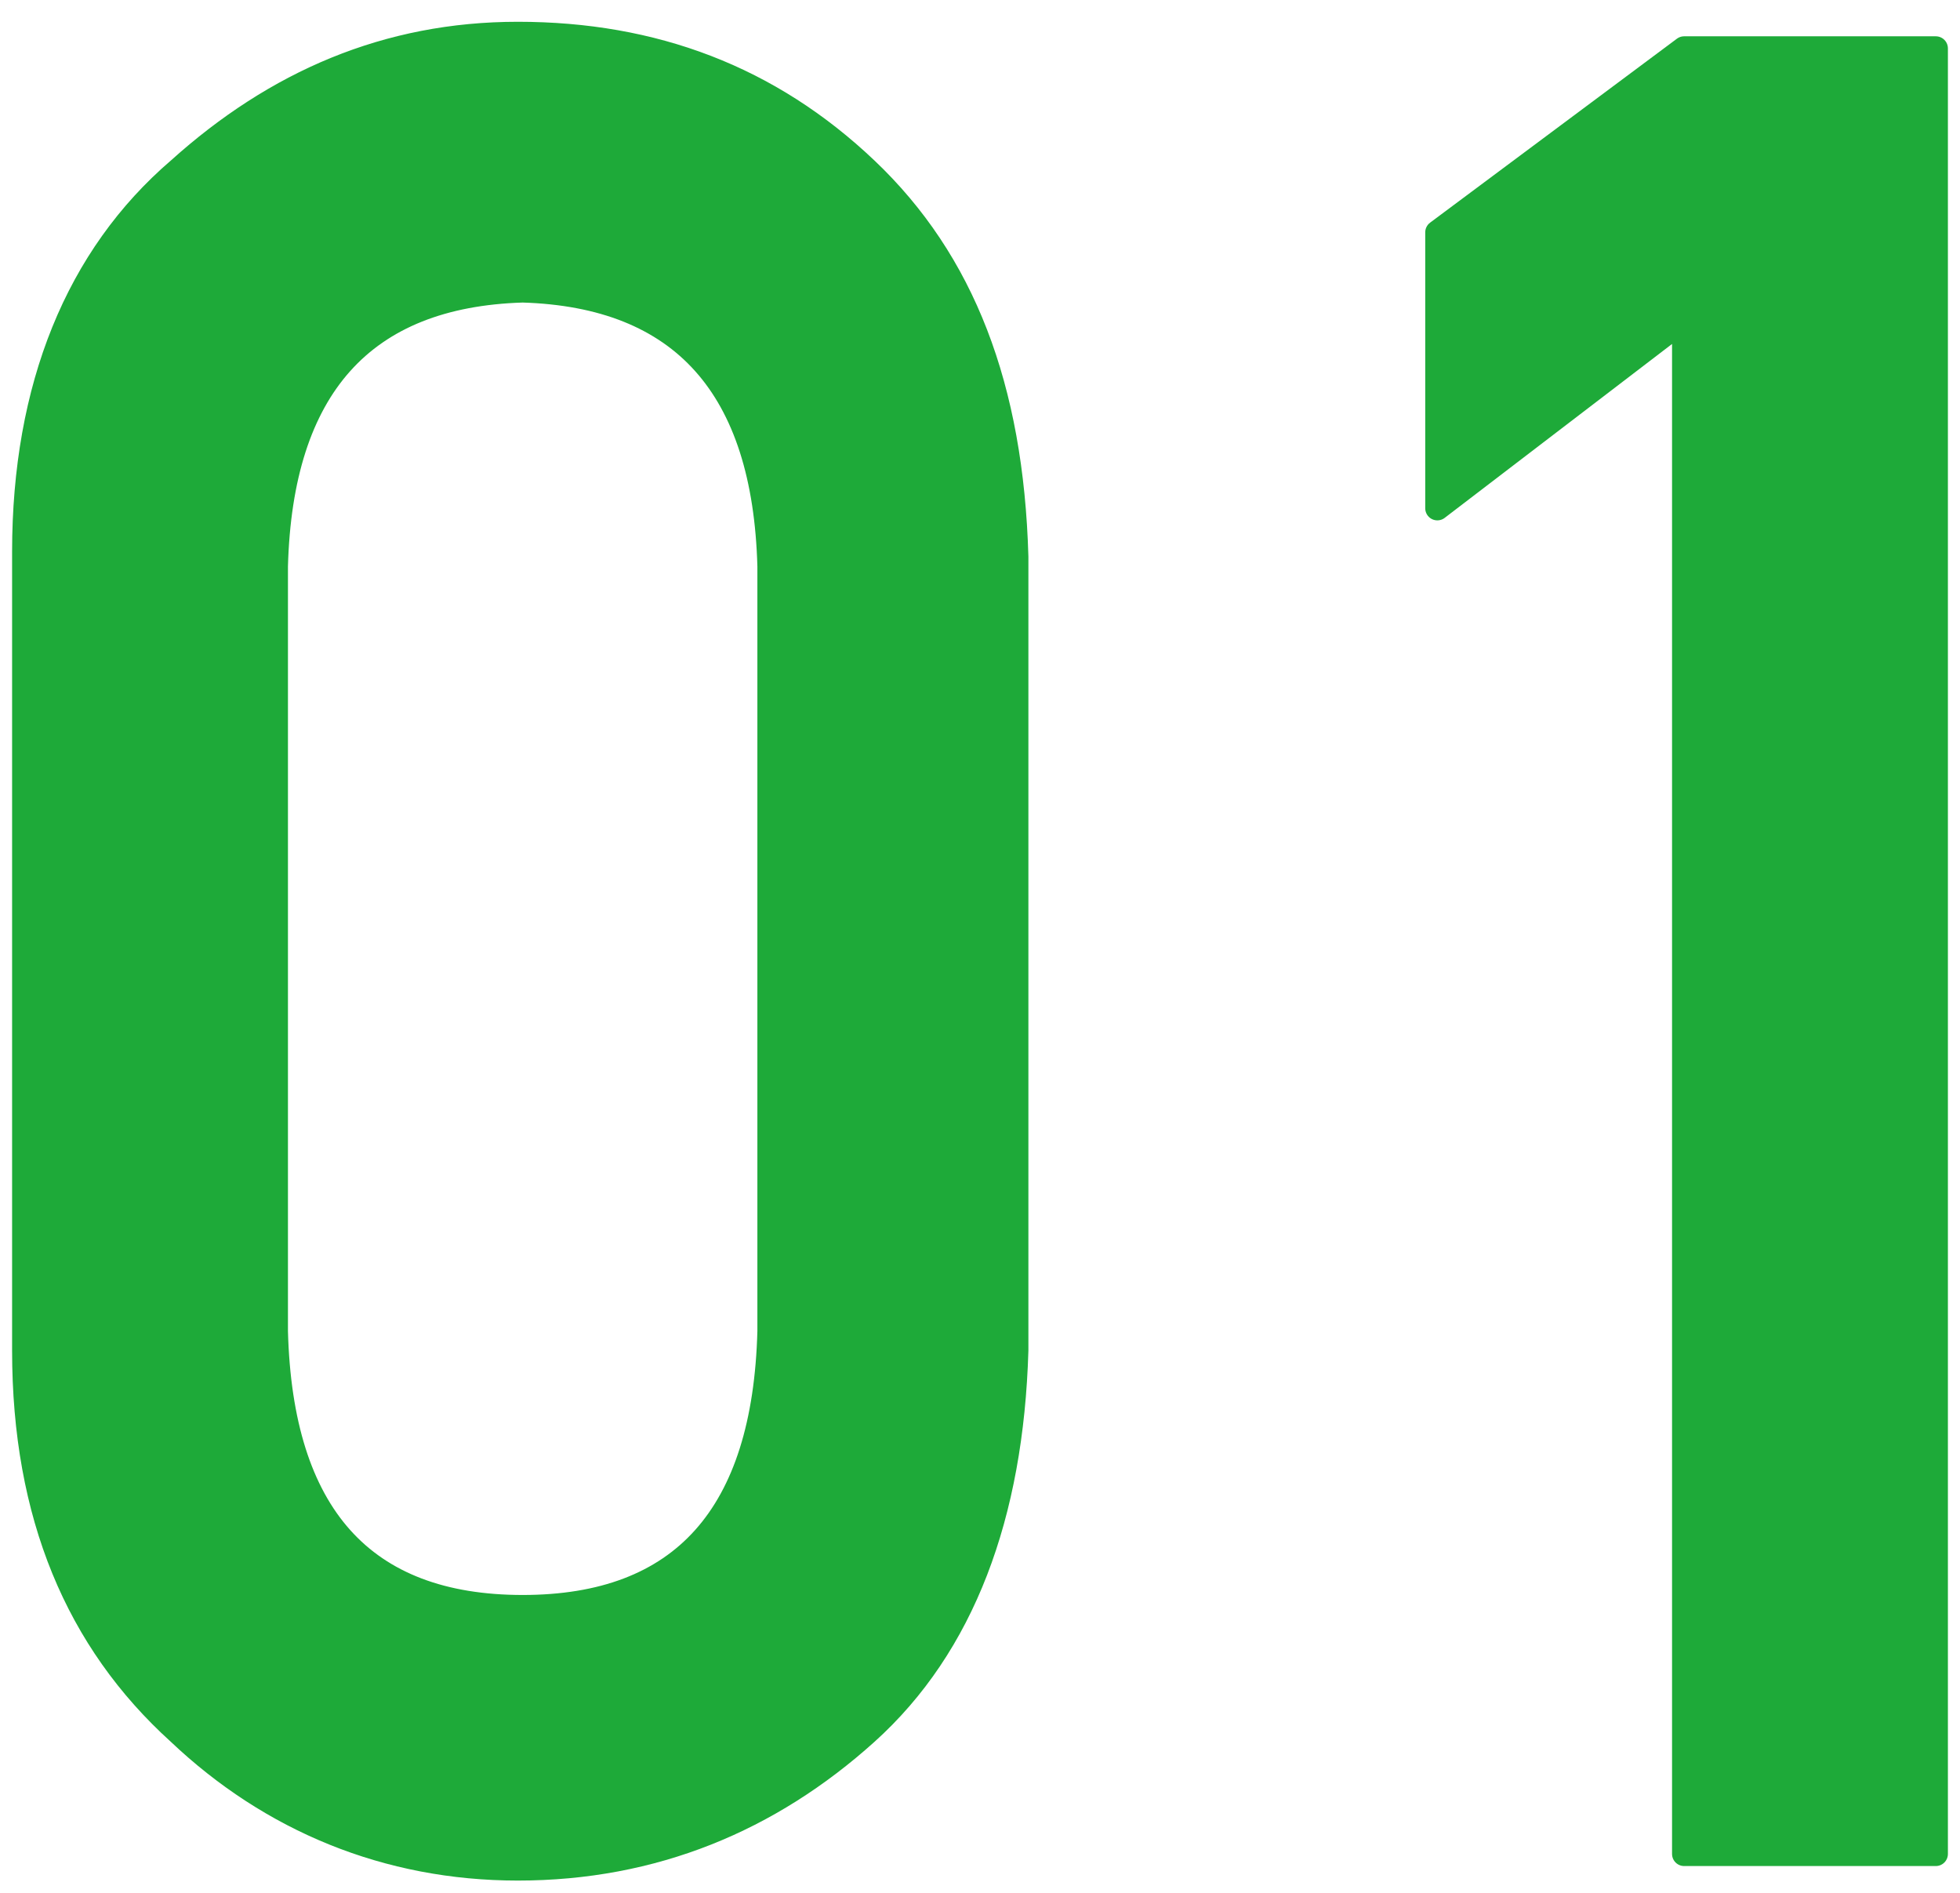
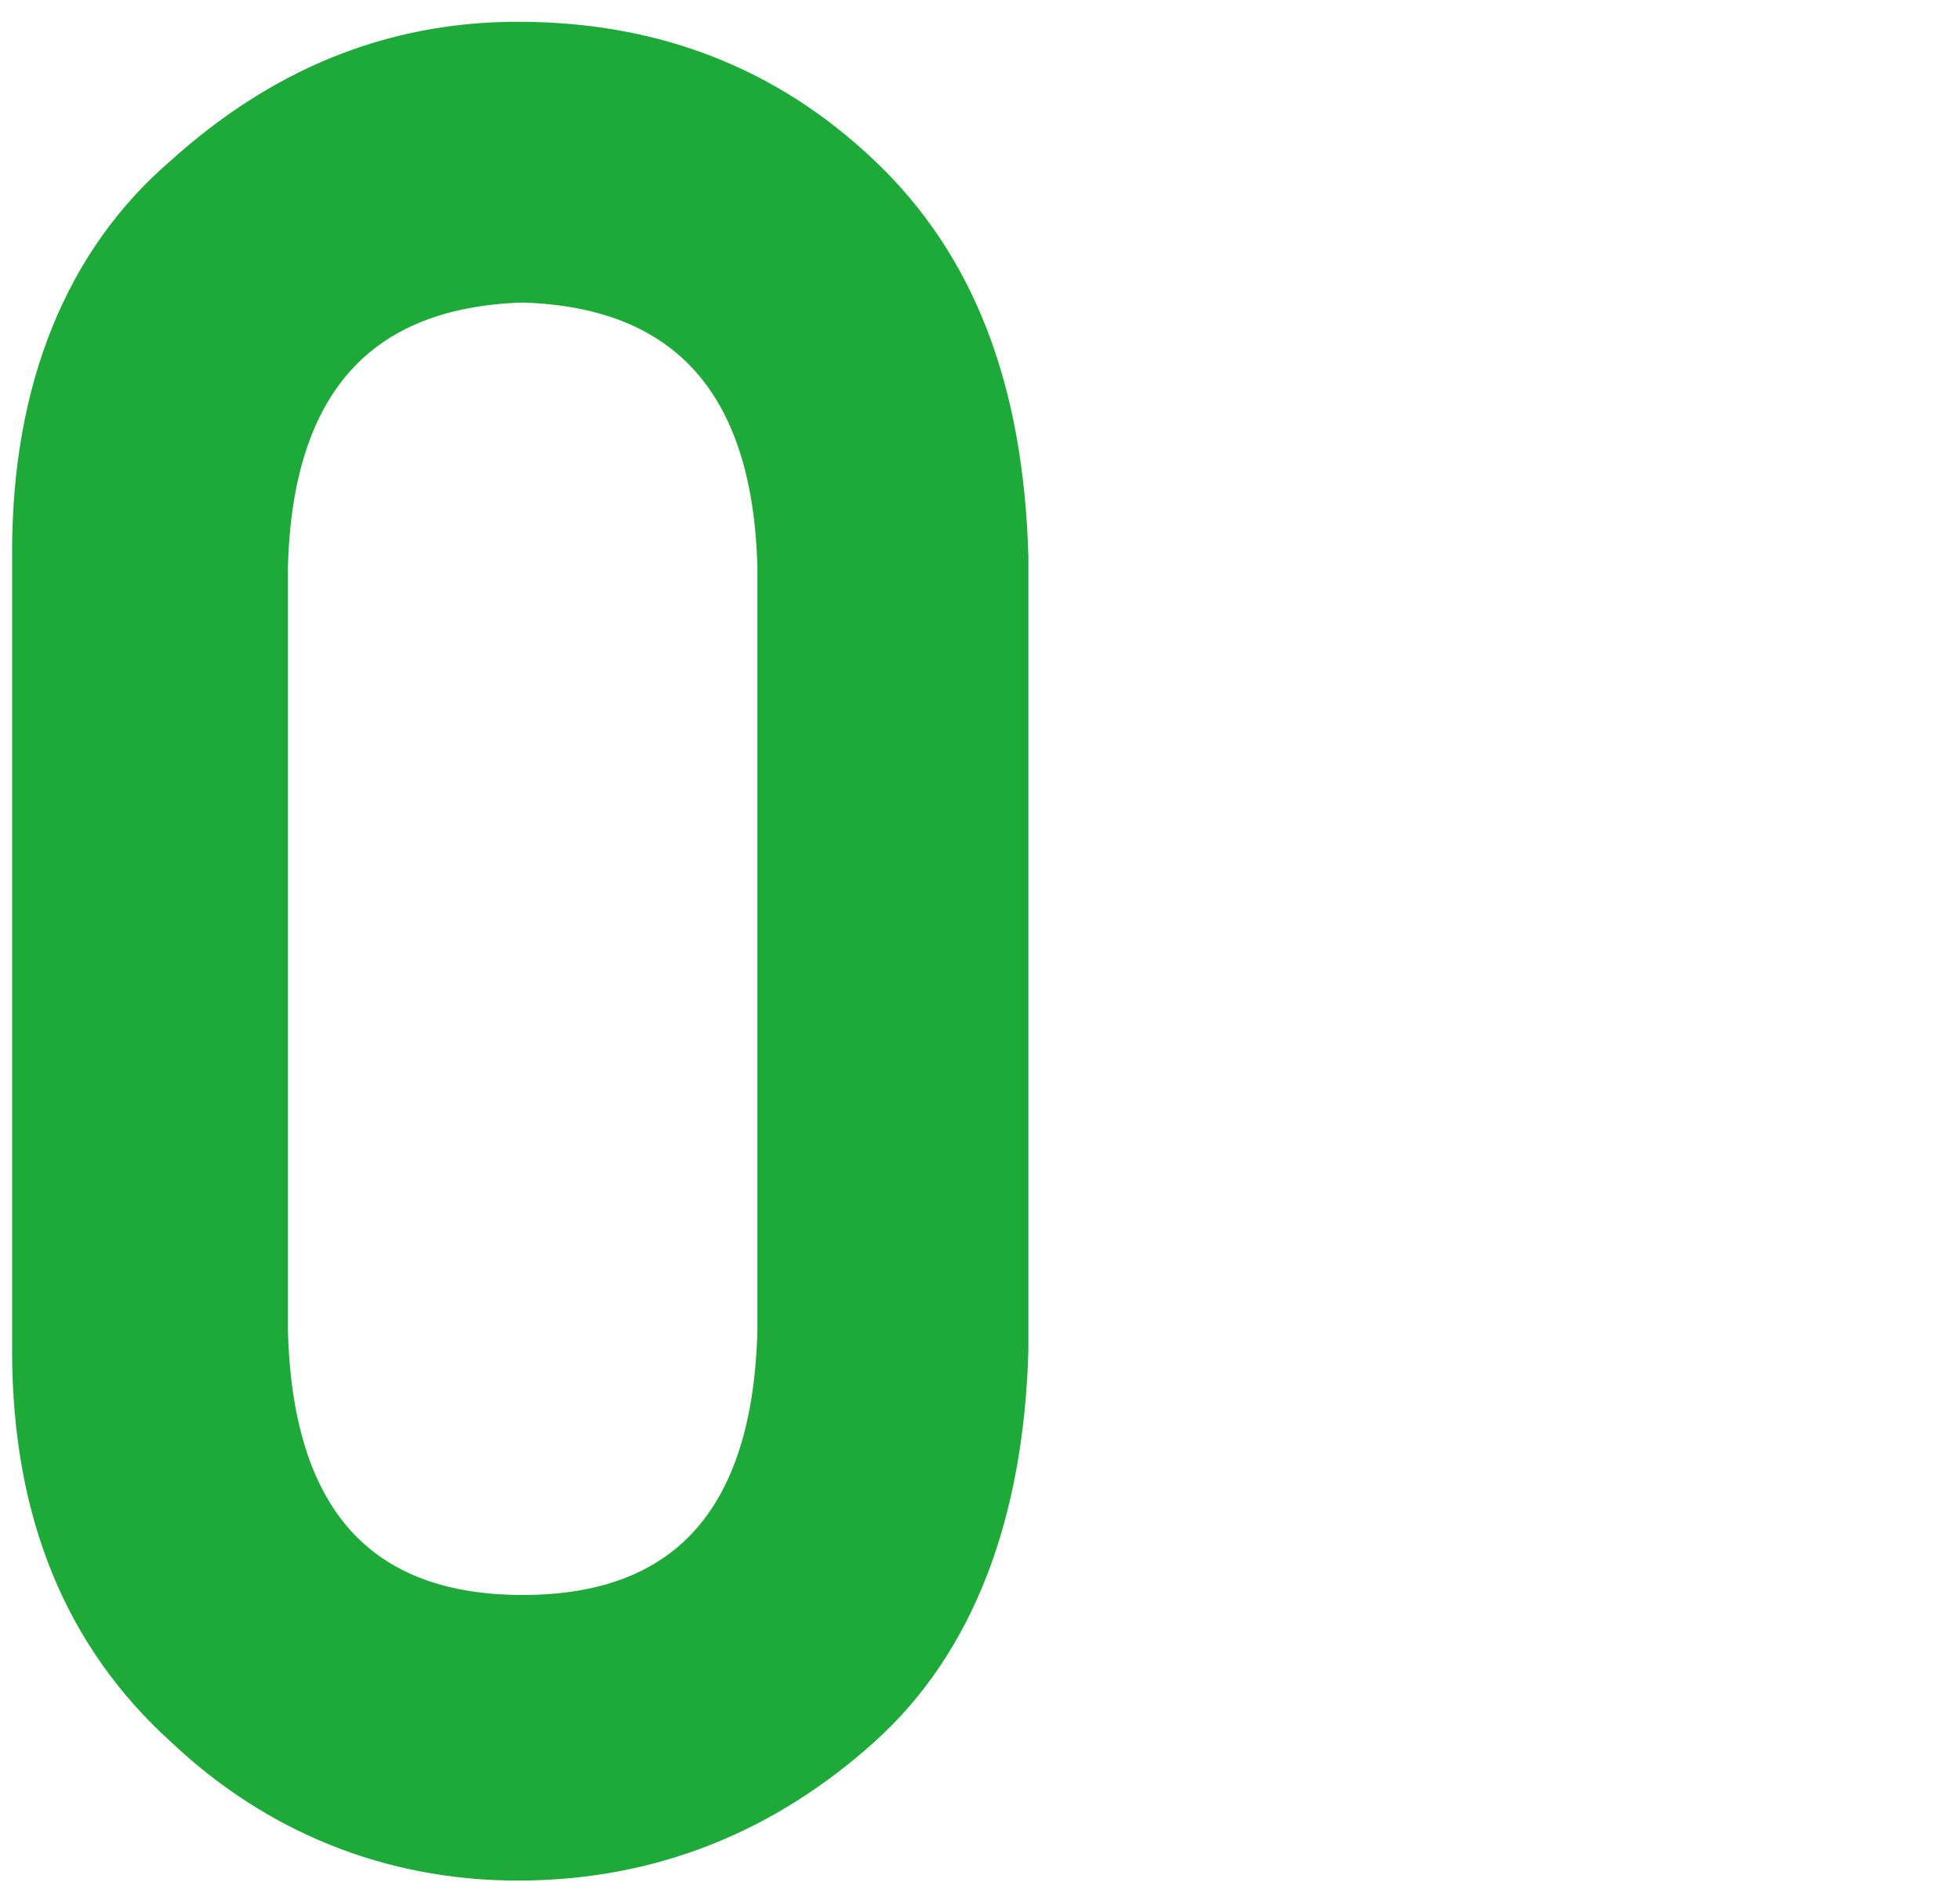
<svg xmlns="http://www.w3.org/2000/svg" version="1.1" id="レイヤー_1" x="0px" y="0px" viewBox="0 0 40.5 39.1" style="enable-background:new 0 0 40.5 39.1;" xml:space="preserve">
  <style type="text/css">
	.st0{fill:#1EAA39;stroke:#1EAA39;stroke-width:0.5;stroke-linecap:round;stroke-linejoin:round;stroke-miterlimit:10;}
</style>
  <g>
    <g>
      <path class="st0" d="M0.5,11.4c0-3.4,1.1-6.1,3.2-7.9c2-1.8,4.3-2.8,7-2.8c2.8,0,5.2,0.9,7.2,2.8c2,1.9,3,4.5,3.1,8v16.4    c-0.1,3.4-1.1,6.1-3.1,7.9c-2,1.8-4.4,2.8-7.2,2.8c-2.7,0-5.1-1-7-2.8c-2.1-1.9-3.2-4.5-3.2-7.9V11.4z M15.9,11.7    C15.8,8,14.1,6.1,10.8,6c-3.3,0.1-5,2-5.1,5.7v15.8c0.1,3.8,1.8,5.7,5.1,5.7c3.3,0,5-1.9,5.1-5.7V11.7z" />
-       <path class="st0" d="M34.8,6.6l-5.1,3.9V4.8L34.8,1H40v37.3h-5.2V6.6z" />
    </g>
  </g>
</svg>